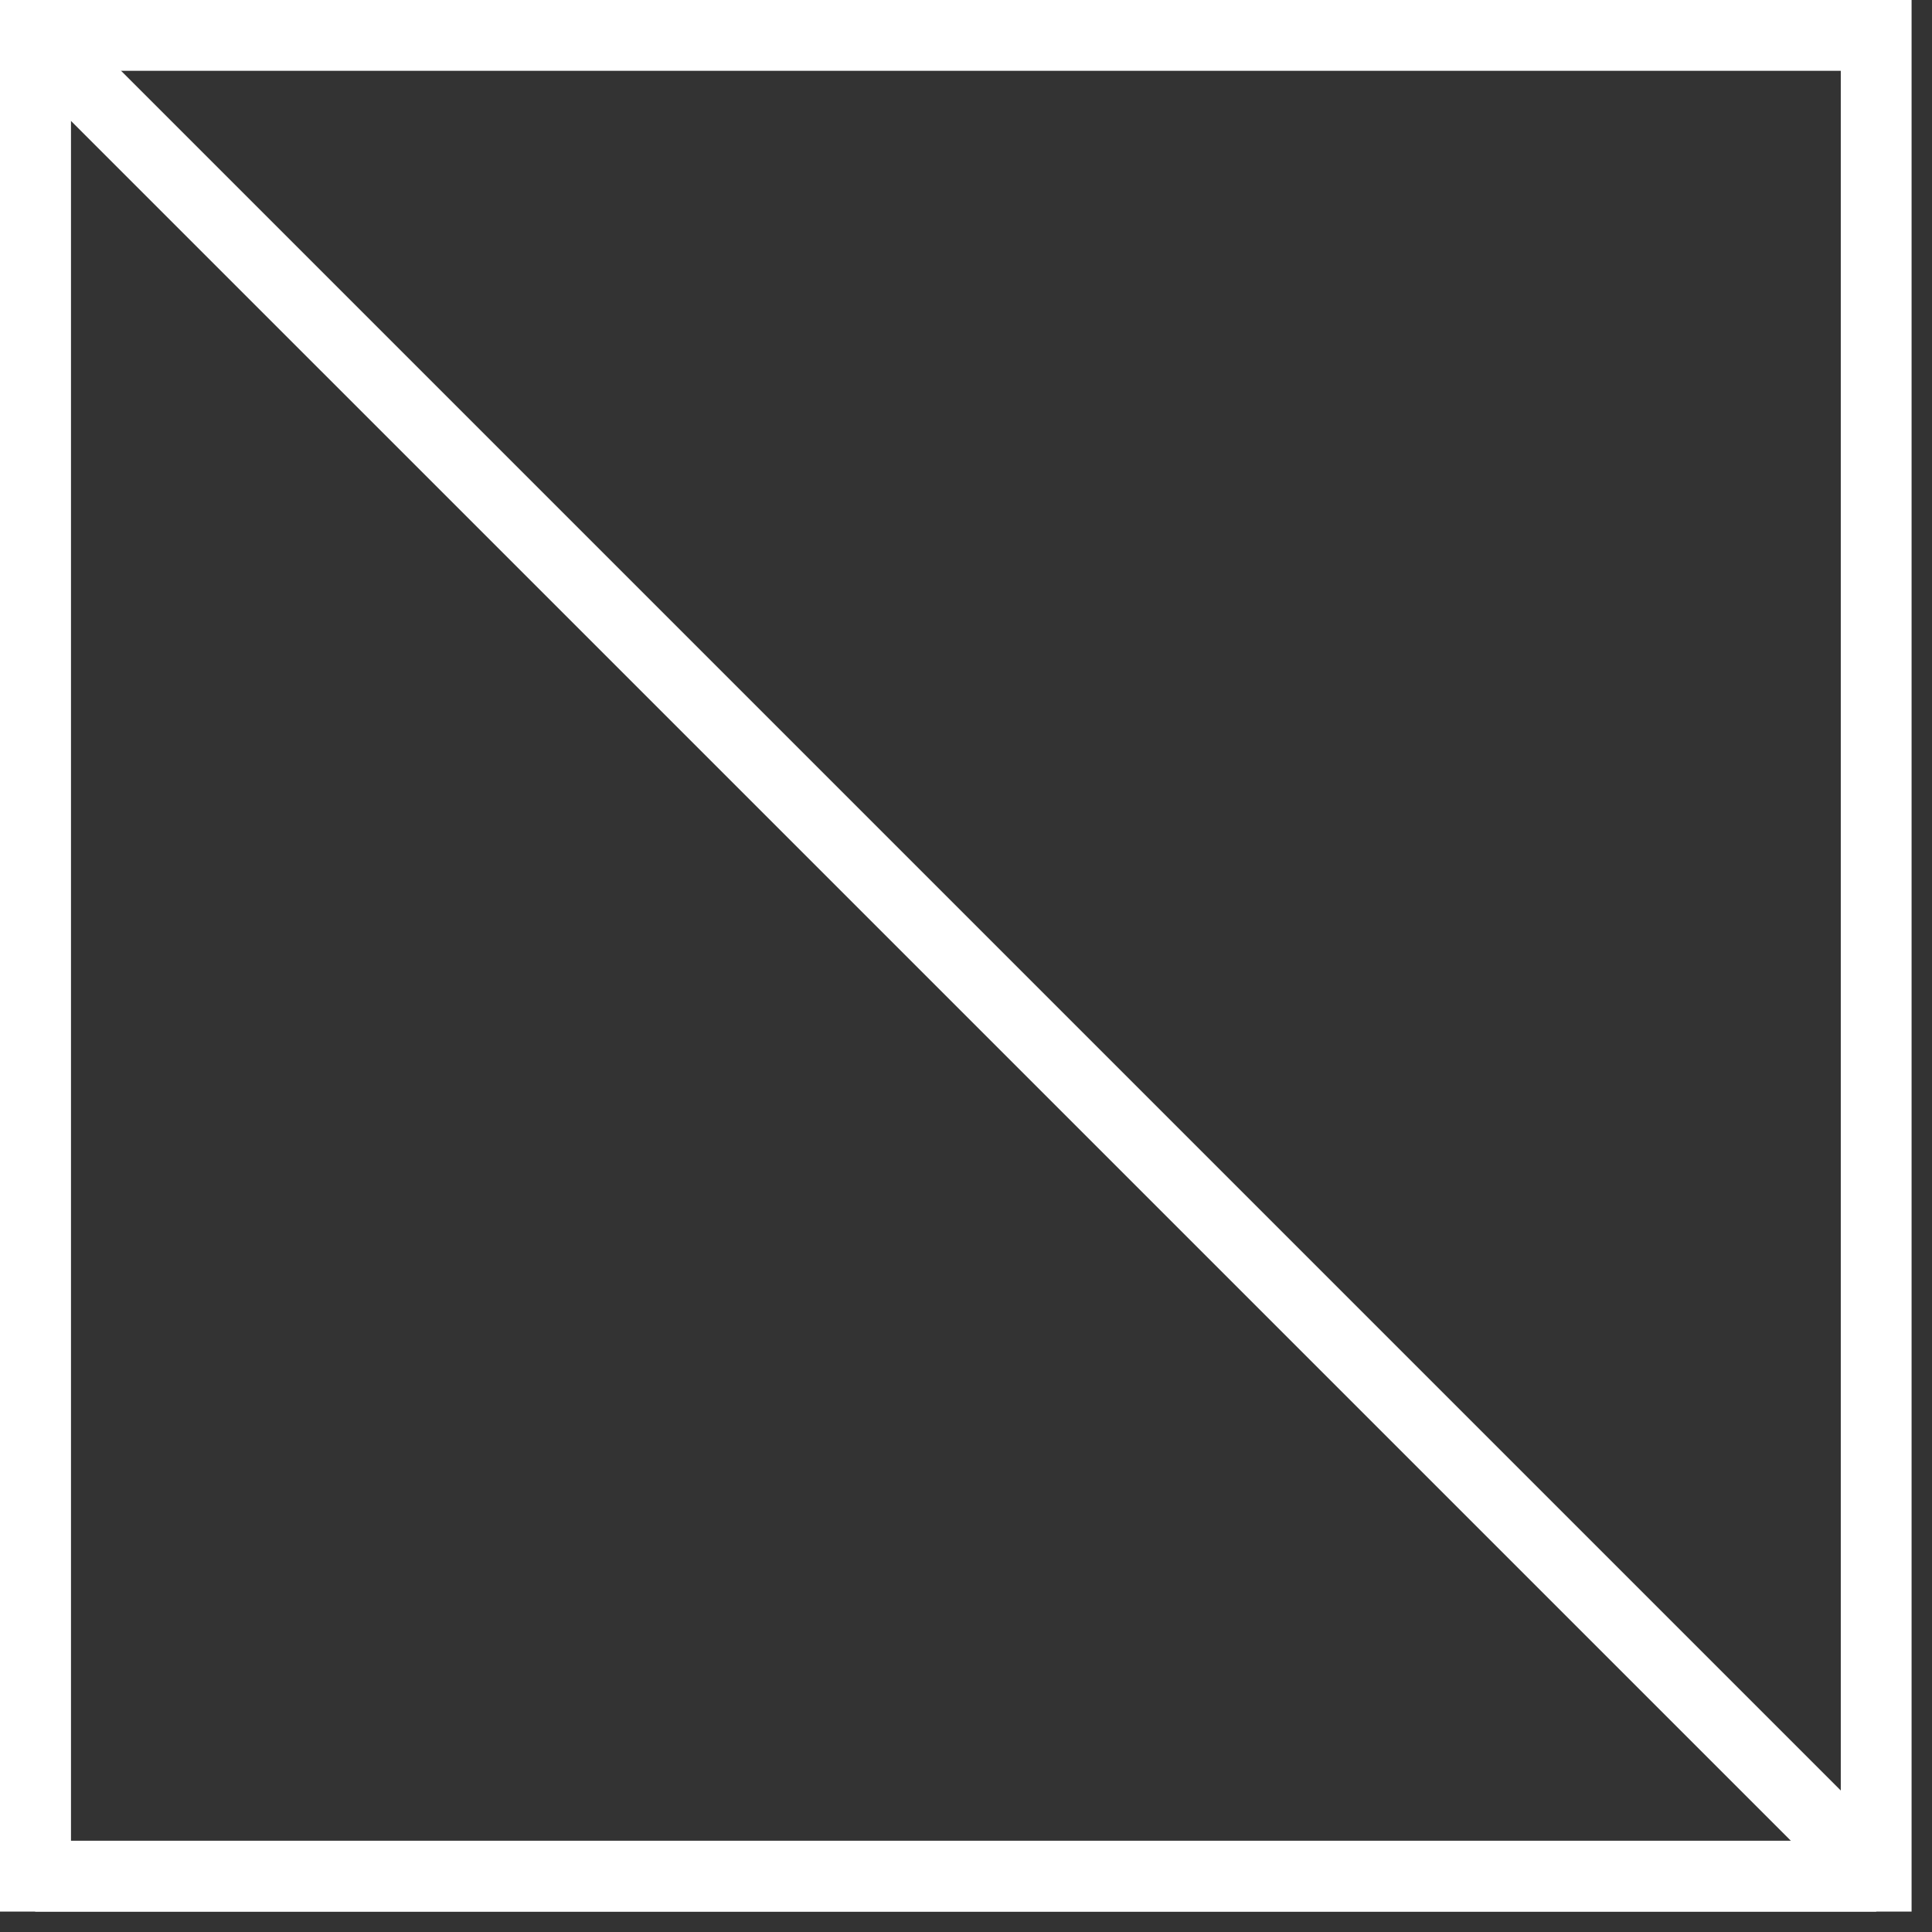
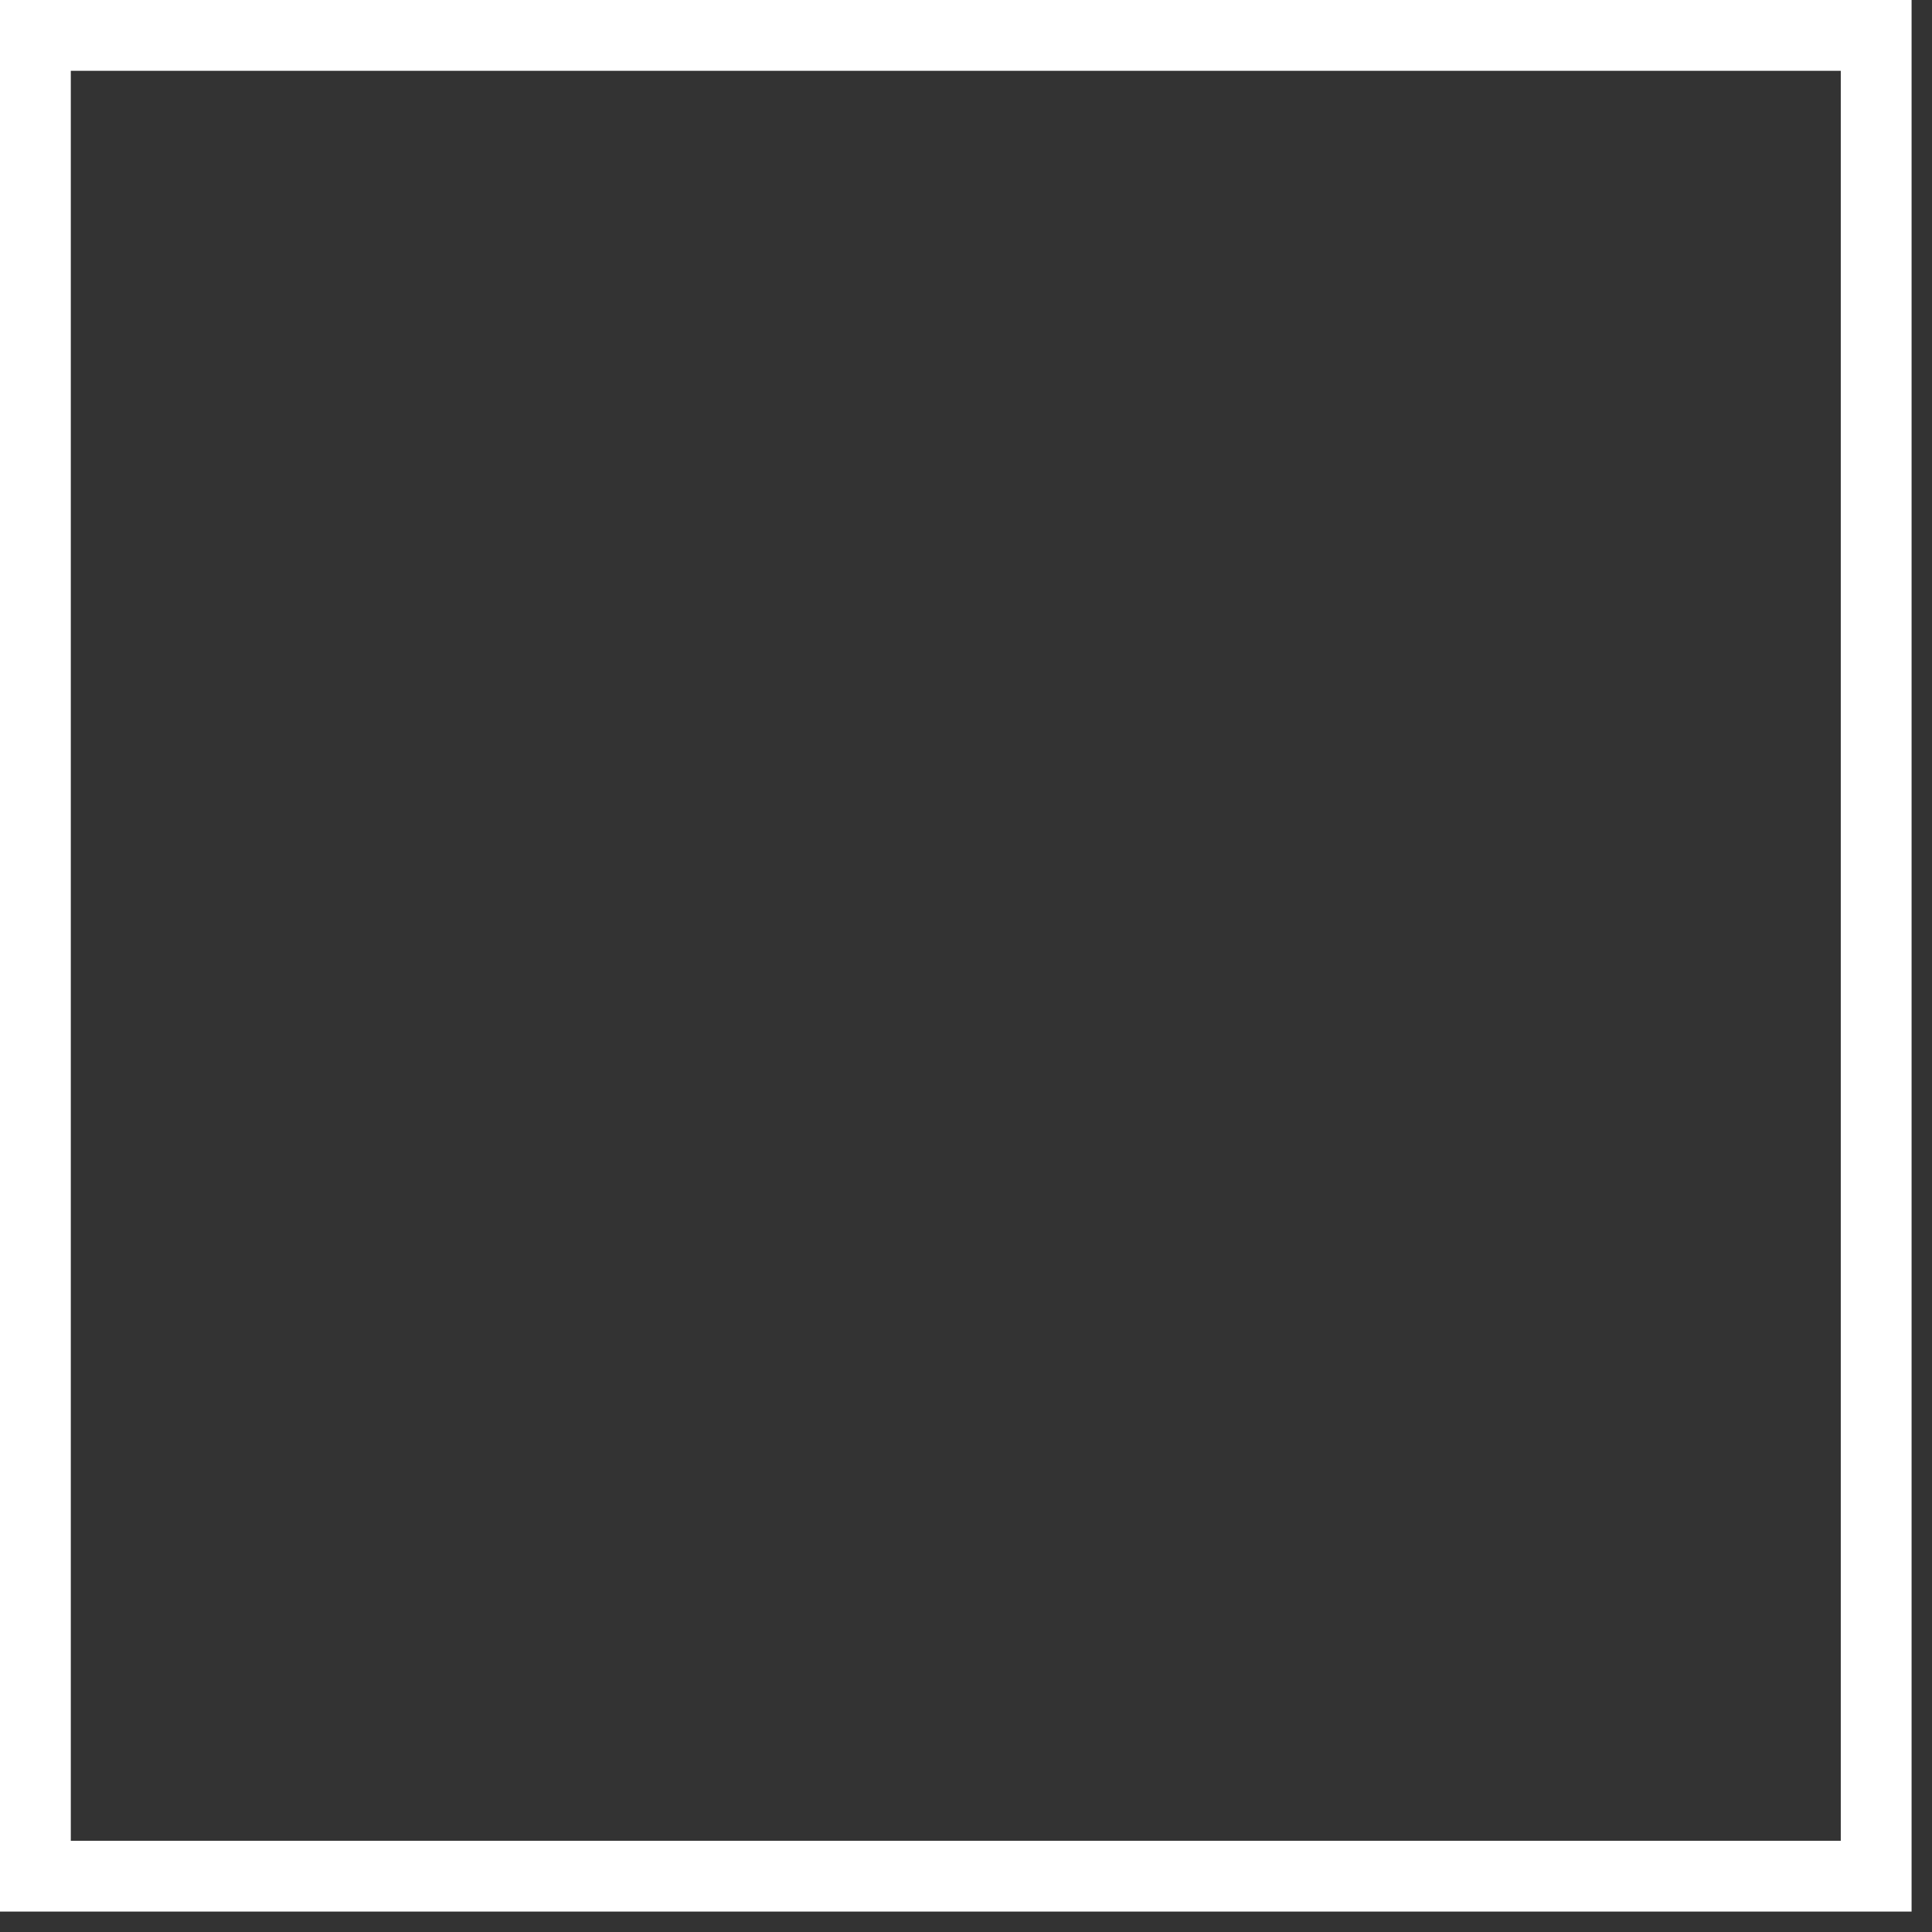
<svg xmlns="http://www.w3.org/2000/svg" fill="none" height="100%" overflow="visible" preserveAspectRatio="none" style="display: block;" viewBox="0 0 51 51" width="100%">
  <rect x="0" y="0" width="51" height="51" fill="#333333" stroke="none" />
  <g id="Group">
    <path d="M50.461 50.461H0V0H50.461V50.461ZM1.869 48.592H48.592V1.869H1.869V48.592Z" fill="white" id="Vector" />
-     <path d="M49.527 50.461H0.935L9.48119e-05 49.527V0.934L1.598 0.271L50.19 48.863L49.527 50.461ZM1.869 48.592H47.275L1.869 3.187V48.592Z" fill="white" id="Vector_2" />
  </g>
</svg>